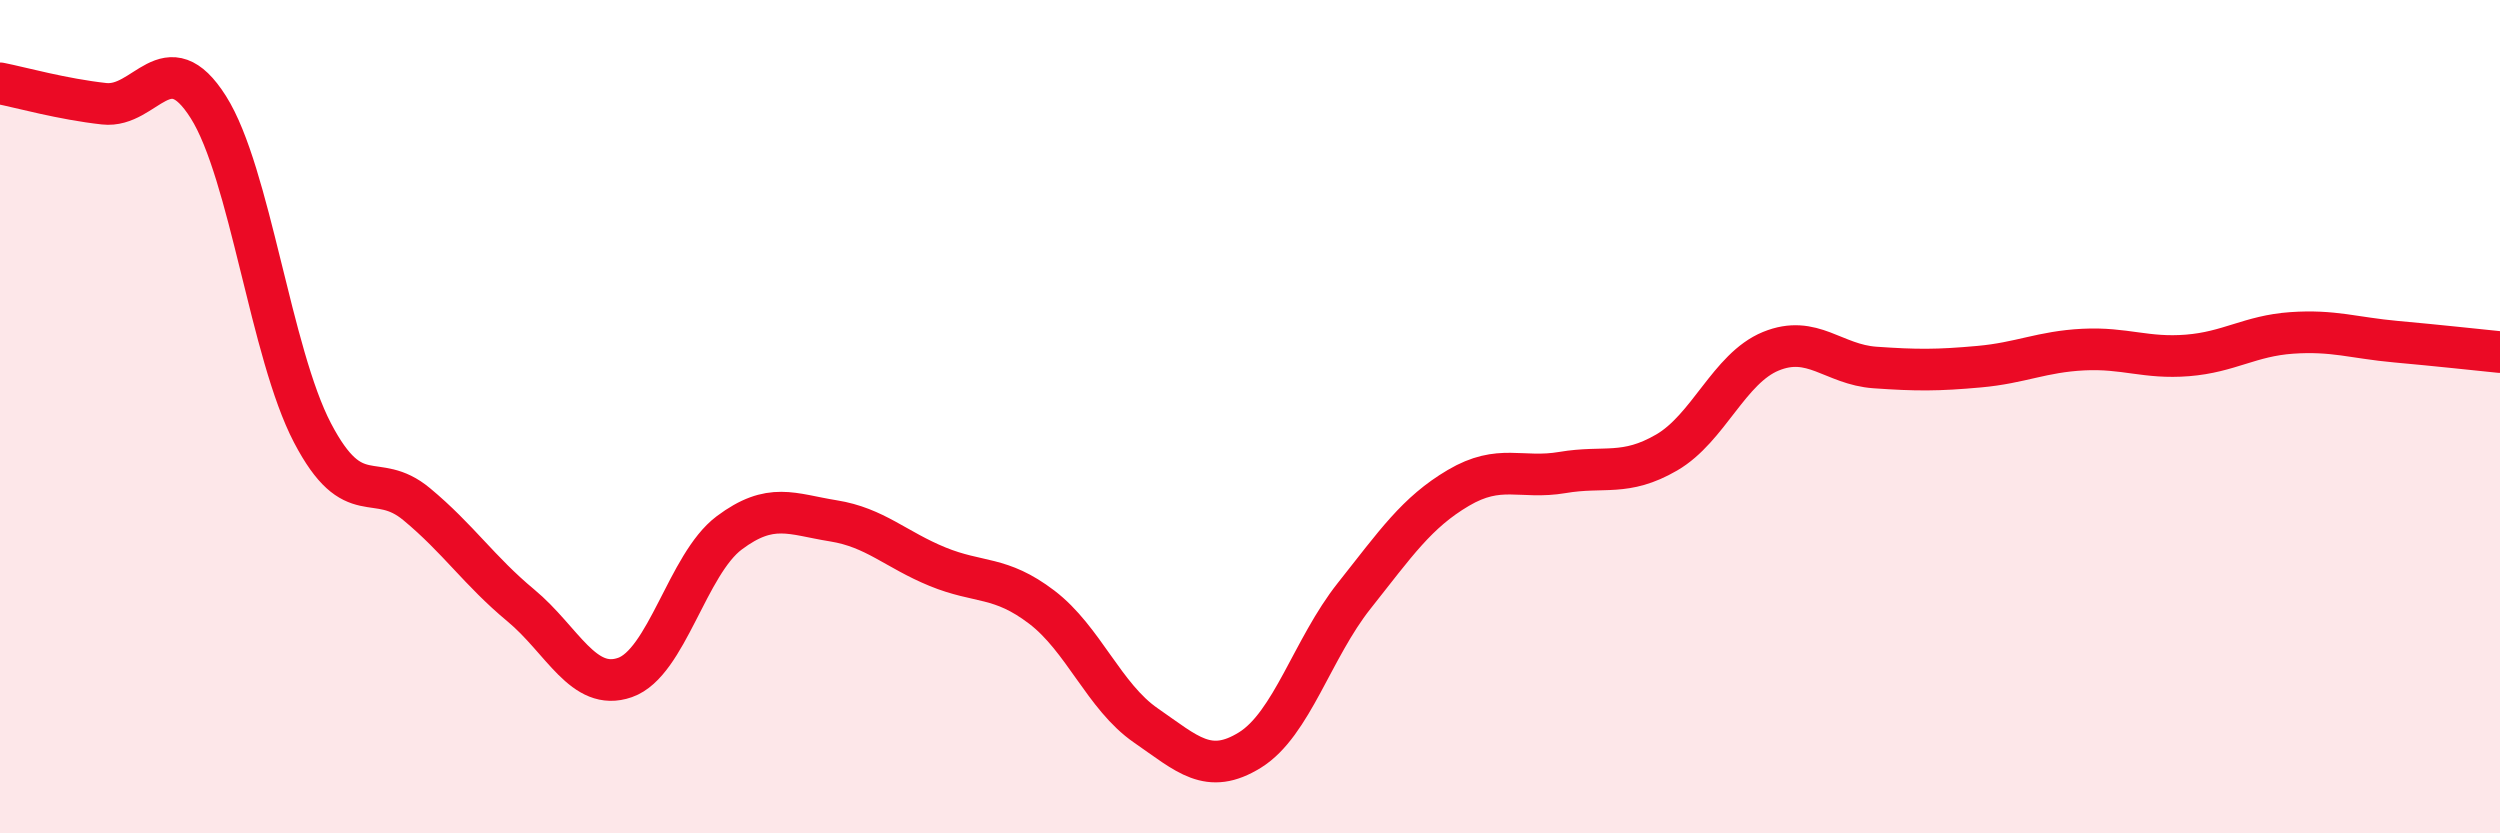
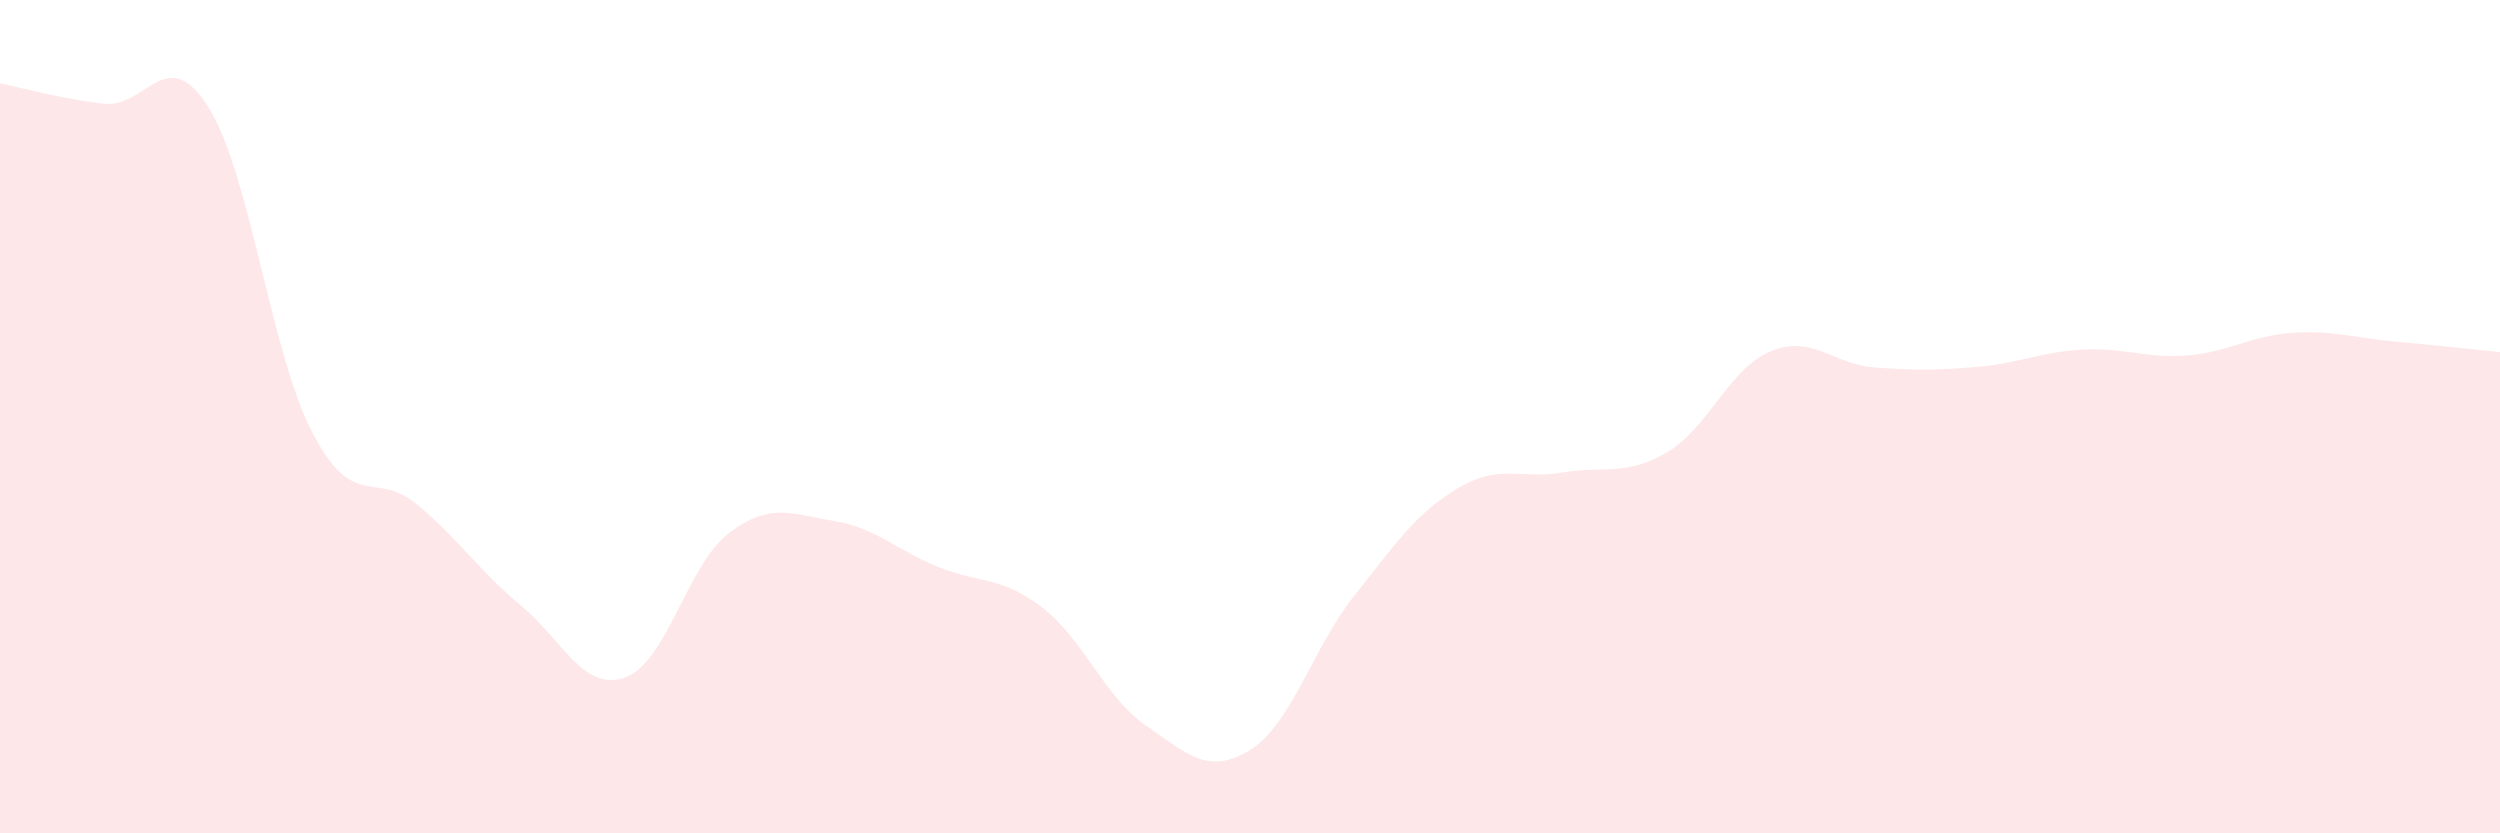
<svg xmlns="http://www.w3.org/2000/svg" width="60" height="20" viewBox="0 0 60 20">
  <path d="M 0,2 C 0.5,2.1 1.5,2.38 2.5,2.49 C 3.5,2.6 4,0.99 5,2.57 C 6,4.15 6.5,8.48 7.5,10.39 C 8.5,12.3 9,11.27 10,12.1 C 11,12.93 11.5,13.7 12.5,14.53 C 13.5,15.36 14,16.61 15,16.26 C 16,15.91 16.5,13.54 17.5,12.79 C 18.5,12.04 19,12.34 20,12.5 C 21,12.66 21.5,13.19 22.5,13.6 C 23.5,14.01 24,13.81 25,14.57 C 26,15.33 26.5,16.72 27.5,17.41 C 28.5,18.1 29,18.62 30,18 C 31,17.38 31.5,15.56 32.5,14.3 C 33.5,13.04 34,12.3 35,11.71 C 36,11.12 36.5,11.51 37.5,11.34 C 38.5,11.17 39,11.44 40,10.86 C 41,10.28 41.5,8.84 42.5,8.43 C 43.5,8.02 44,8.75 45,8.82 C 46,8.89 46.5,8.89 47.5,8.8 C 48.5,8.71 49,8.44 50,8.39 C 51,8.34 51.5,8.61 52.5,8.53 C 53.5,8.45 54,8.06 55,7.99 C 56,7.92 56.5,8.11 57.5,8.2 C 58.5,8.29 59.5,8.4 60,8.45L60 20L0 20Z" fill="#EB0A25" opacity="0.1" stroke-linecap="round" stroke-linejoin="round" />
-   <path d="M 0,2 C 0.5,2.1 1.5,2.38 2.5,2.49 C 3.5,2.6 4,0.99 5,2.57 C 6,4.15 6.5,8.48 7.5,10.39 C 8.5,12.3 9,11.27 10,12.1 C 11,12.93 11.5,13.7 12.5,14.53 C 13.5,15.36 14,16.61 15,16.26 C 16,15.91 16.5,13.54 17.5,12.79 C 18.5,12.04 19,12.34 20,12.5 C 21,12.66 21.5,13.19 22.5,13.6 C 23.5,14.01 24,13.81 25,14.57 C 26,15.33 26.5,16.72 27.5,17.41 C 28.5,18.1 29,18.62 30,18 C 31,17.38 31.5,15.56 32.5,14.3 C 33.5,13.04 34,12.3 35,11.71 C 36,11.12 36.5,11.51 37.5,11.34 C 38.5,11.17 39,11.44 40,10.86 C 41,10.28 41.5,8.84 42.5,8.43 C 43.5,8.02 44,8.75 45,8.82 C 46,8.89 46.5,8.89 47.5,8.8 C 48.5,8.71 49,8.44 50,8.39 C 51,8.34 51.5,8.61 52.5,8.53 C 53.5,8.45 54,8.06 55,7.99 C 56,7.92 56.5,8.11 57.5,8.2 C 58.5,8.29 59.5,8.4 60,8.45" stroke="#EB0A25" stroke-width="1" fill="none" stroke-linecap="round" stroke-linejoin="round" />
</svg>